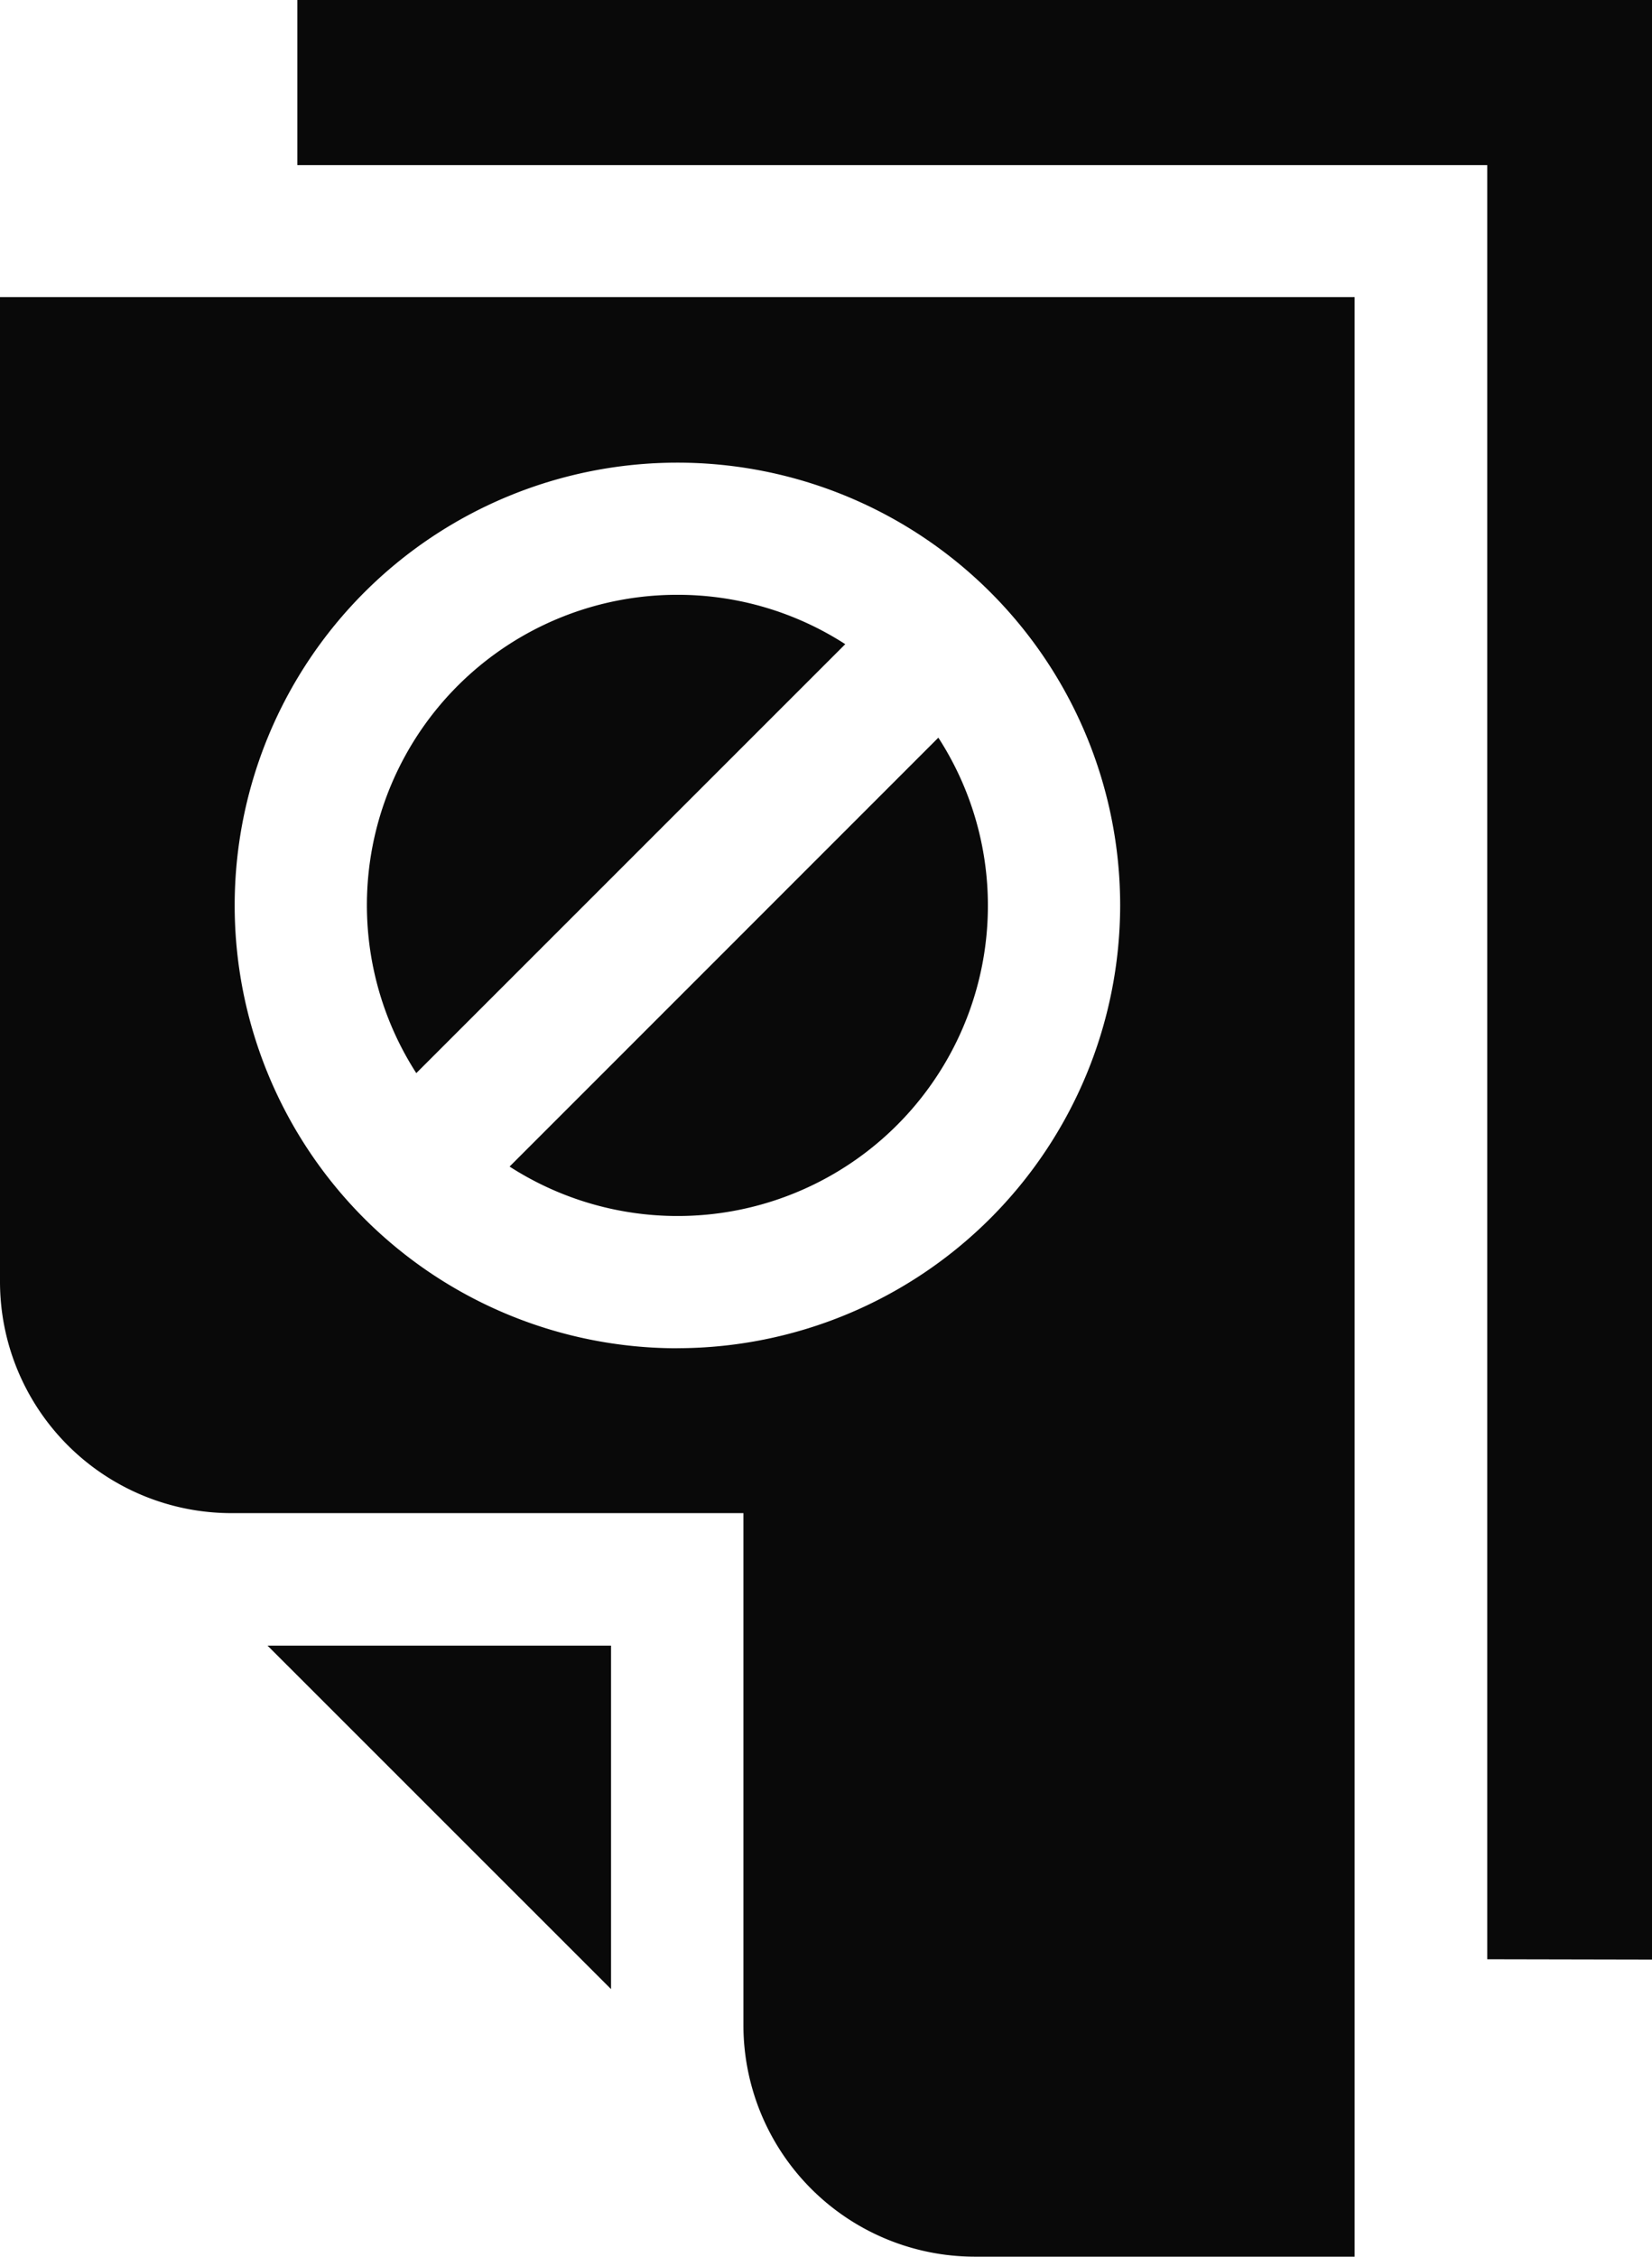
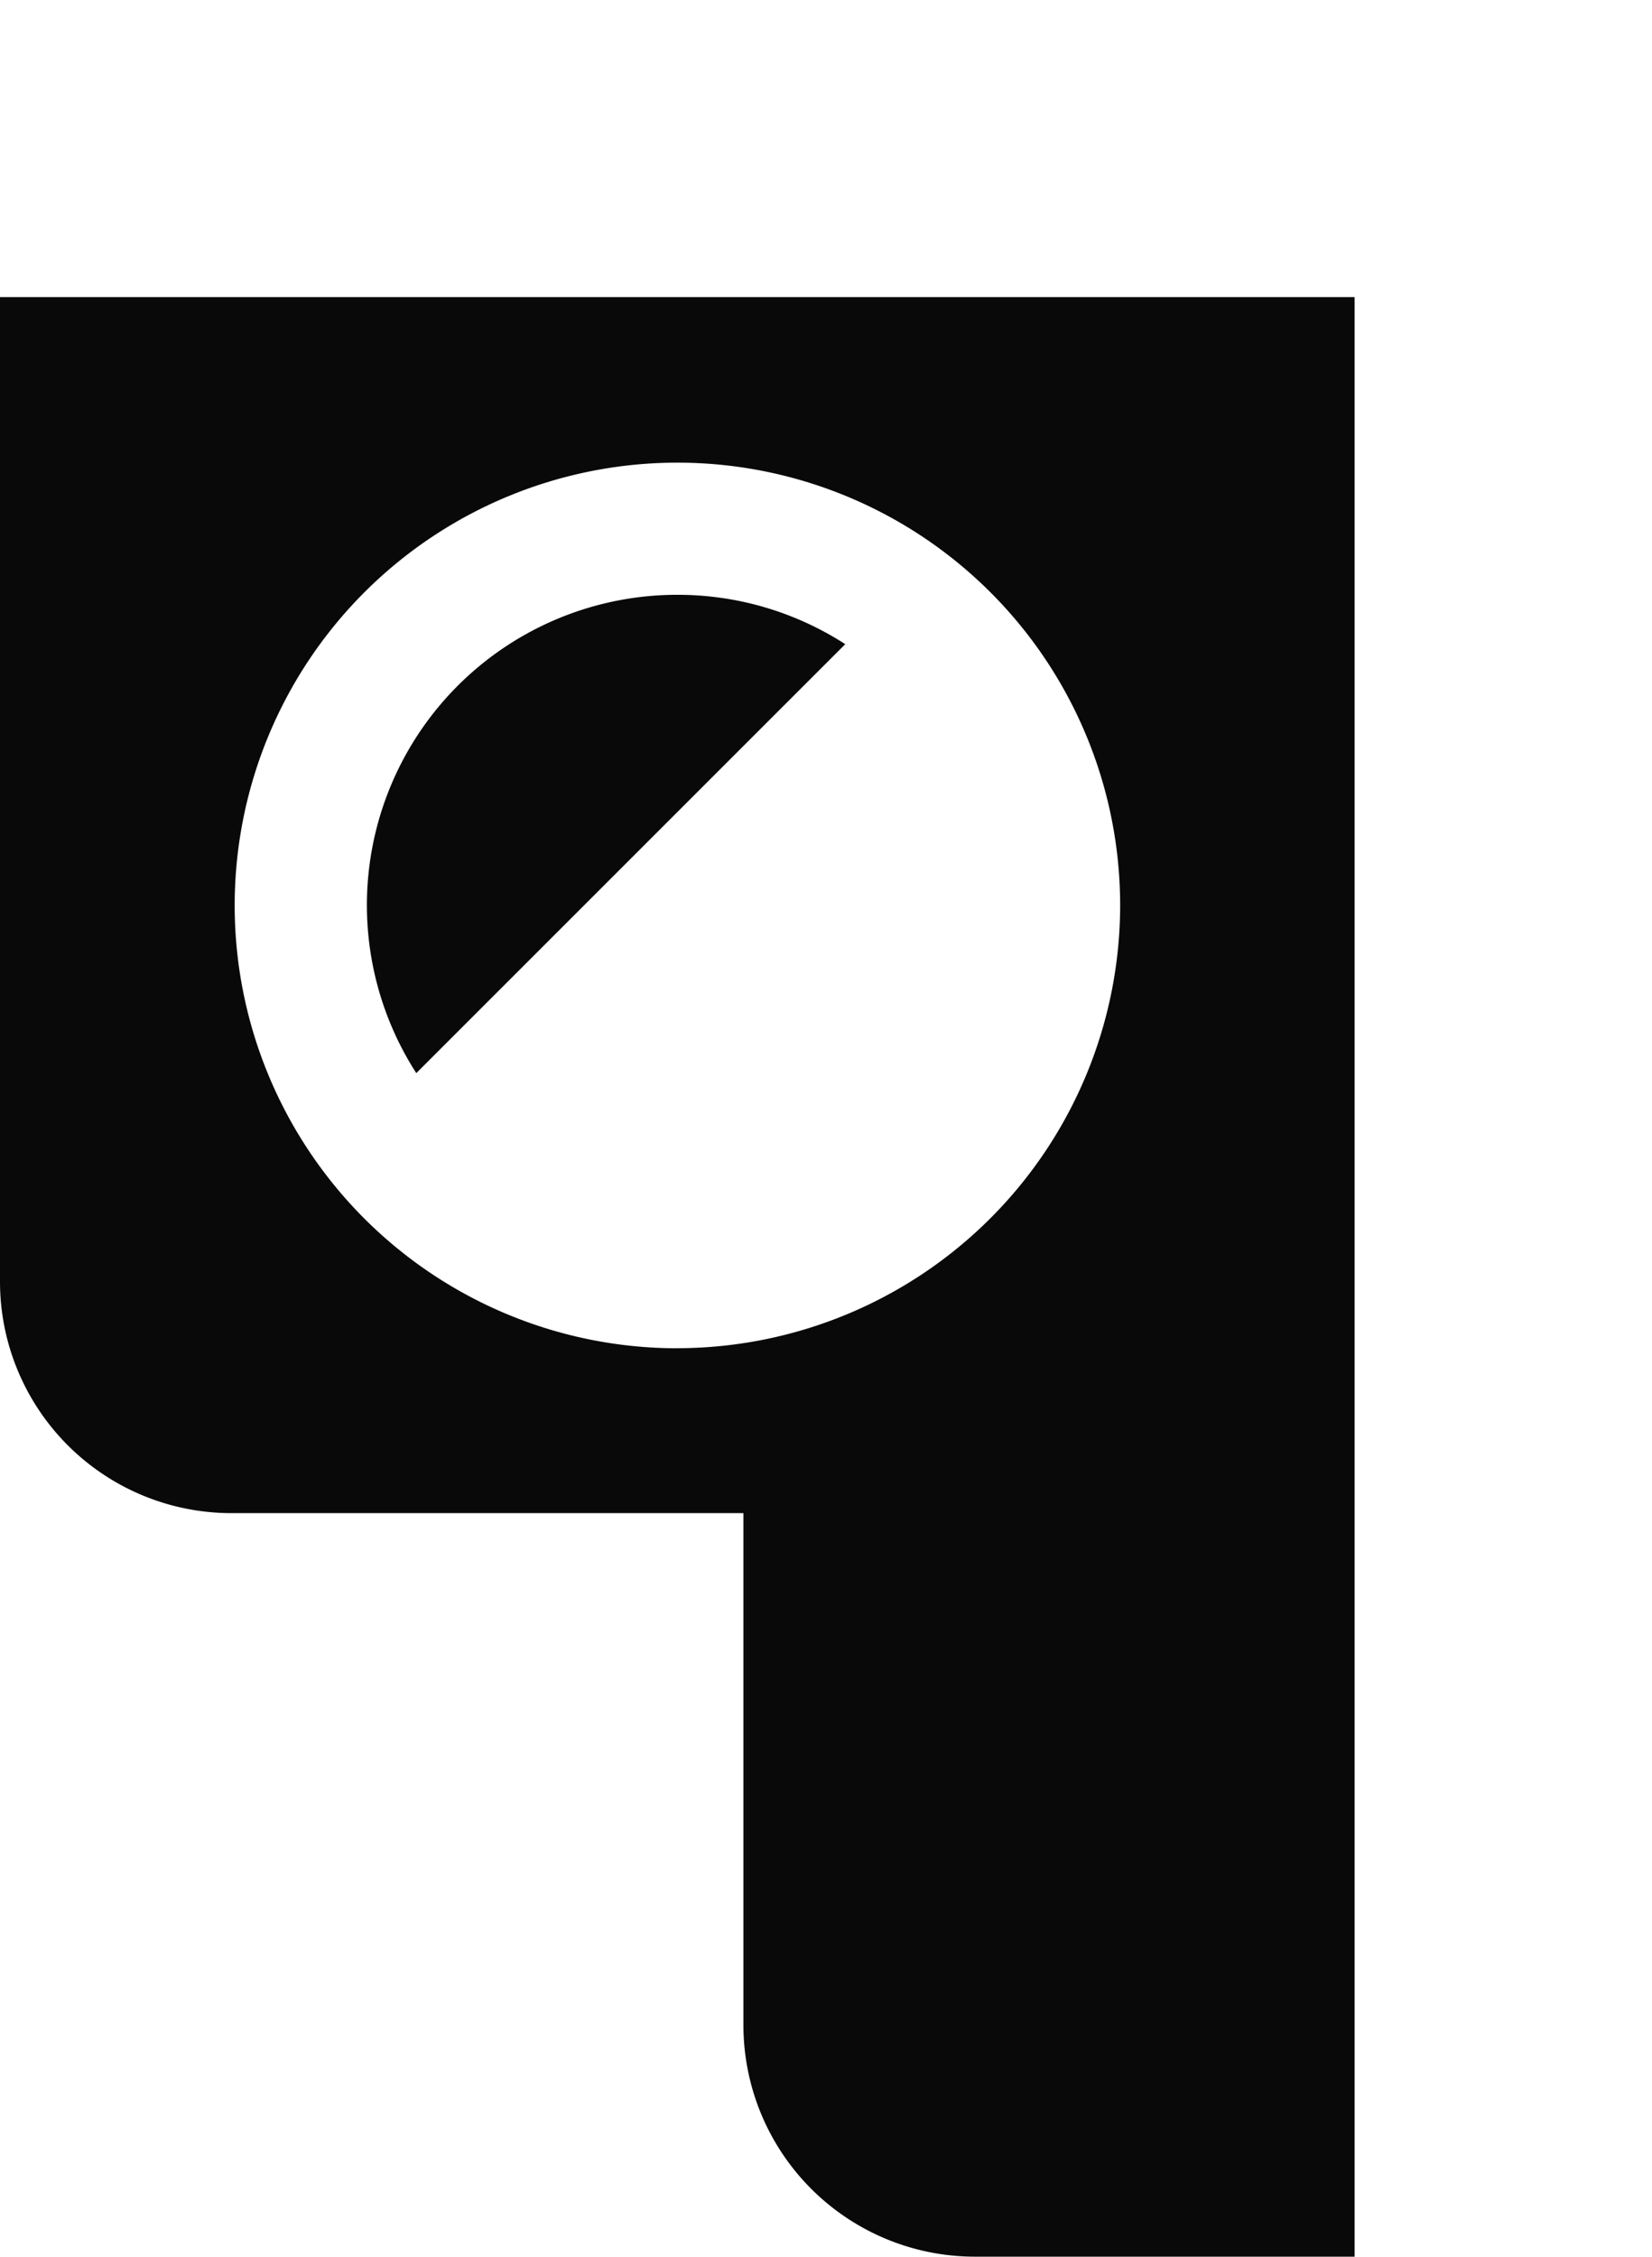
<svg xmlns="http://www.w3.org/2000/svg" id="Group_38328" data-name="Group 38328" width="25.306" height="34.563" viewBox="0 0 25.306 34.563">
  <path id="Path_164079" data-name="Path 164079" d="M1342.013,641.889a4.753,4.753,0,0,0-4,7.326l6.571-6.57A4.732,4.732,0,0,0,1342.013,641.889Z" transform="translate(-1331.636 -632.779)" fill="#090909" />
-   <path id="Path_164080" data-name="Path 164080" d="M1339.969,674.126v-5.261h-5.262Z" transform="translate(-1330.609 -643.661)" fill="#090909" />
-   <path id="Path_164081" data-name="Path 164081" d="M1347.49,645.557l-6.568,6.569a4.753,4.753,0,0,0,7.327-4h0A4.731,4.731,0,0,0,1347.49,645.557Z" transform="translate(-1333.116 -634.259)" fill="#090909" />
+   <path id="Path_164080" data-name="Path 164080" d="M1339.969,674.126v-5.261Z" transform="translate(-1330.609 -643.661)" fill="#090909" />
  <path id="Path_164082" data-name="Path 164082" d="M1327.838,634.246v15.082a3.546,3.546,0,0,0,3.543,3.543h7.845v7.845a3.547,3.547,0,0,0,3.543,3.543h5.819V634.246Zm10.377,16.1a6.782,6.782,0,1,1,6.782-6.783A6.79,6.79,0,0,1,1338.215,650.345Z" transform="translate(-1327.838 -629.696)" fill="#090909" />
-   <path id="Path_164083" data-name="Path 164083" d="M1335.473,626.619v2.529H1353.7v27.479l2.527.005V626.619Z" transform="translate(-1330.918 -626.619)" fill="#090909" />
</svg>